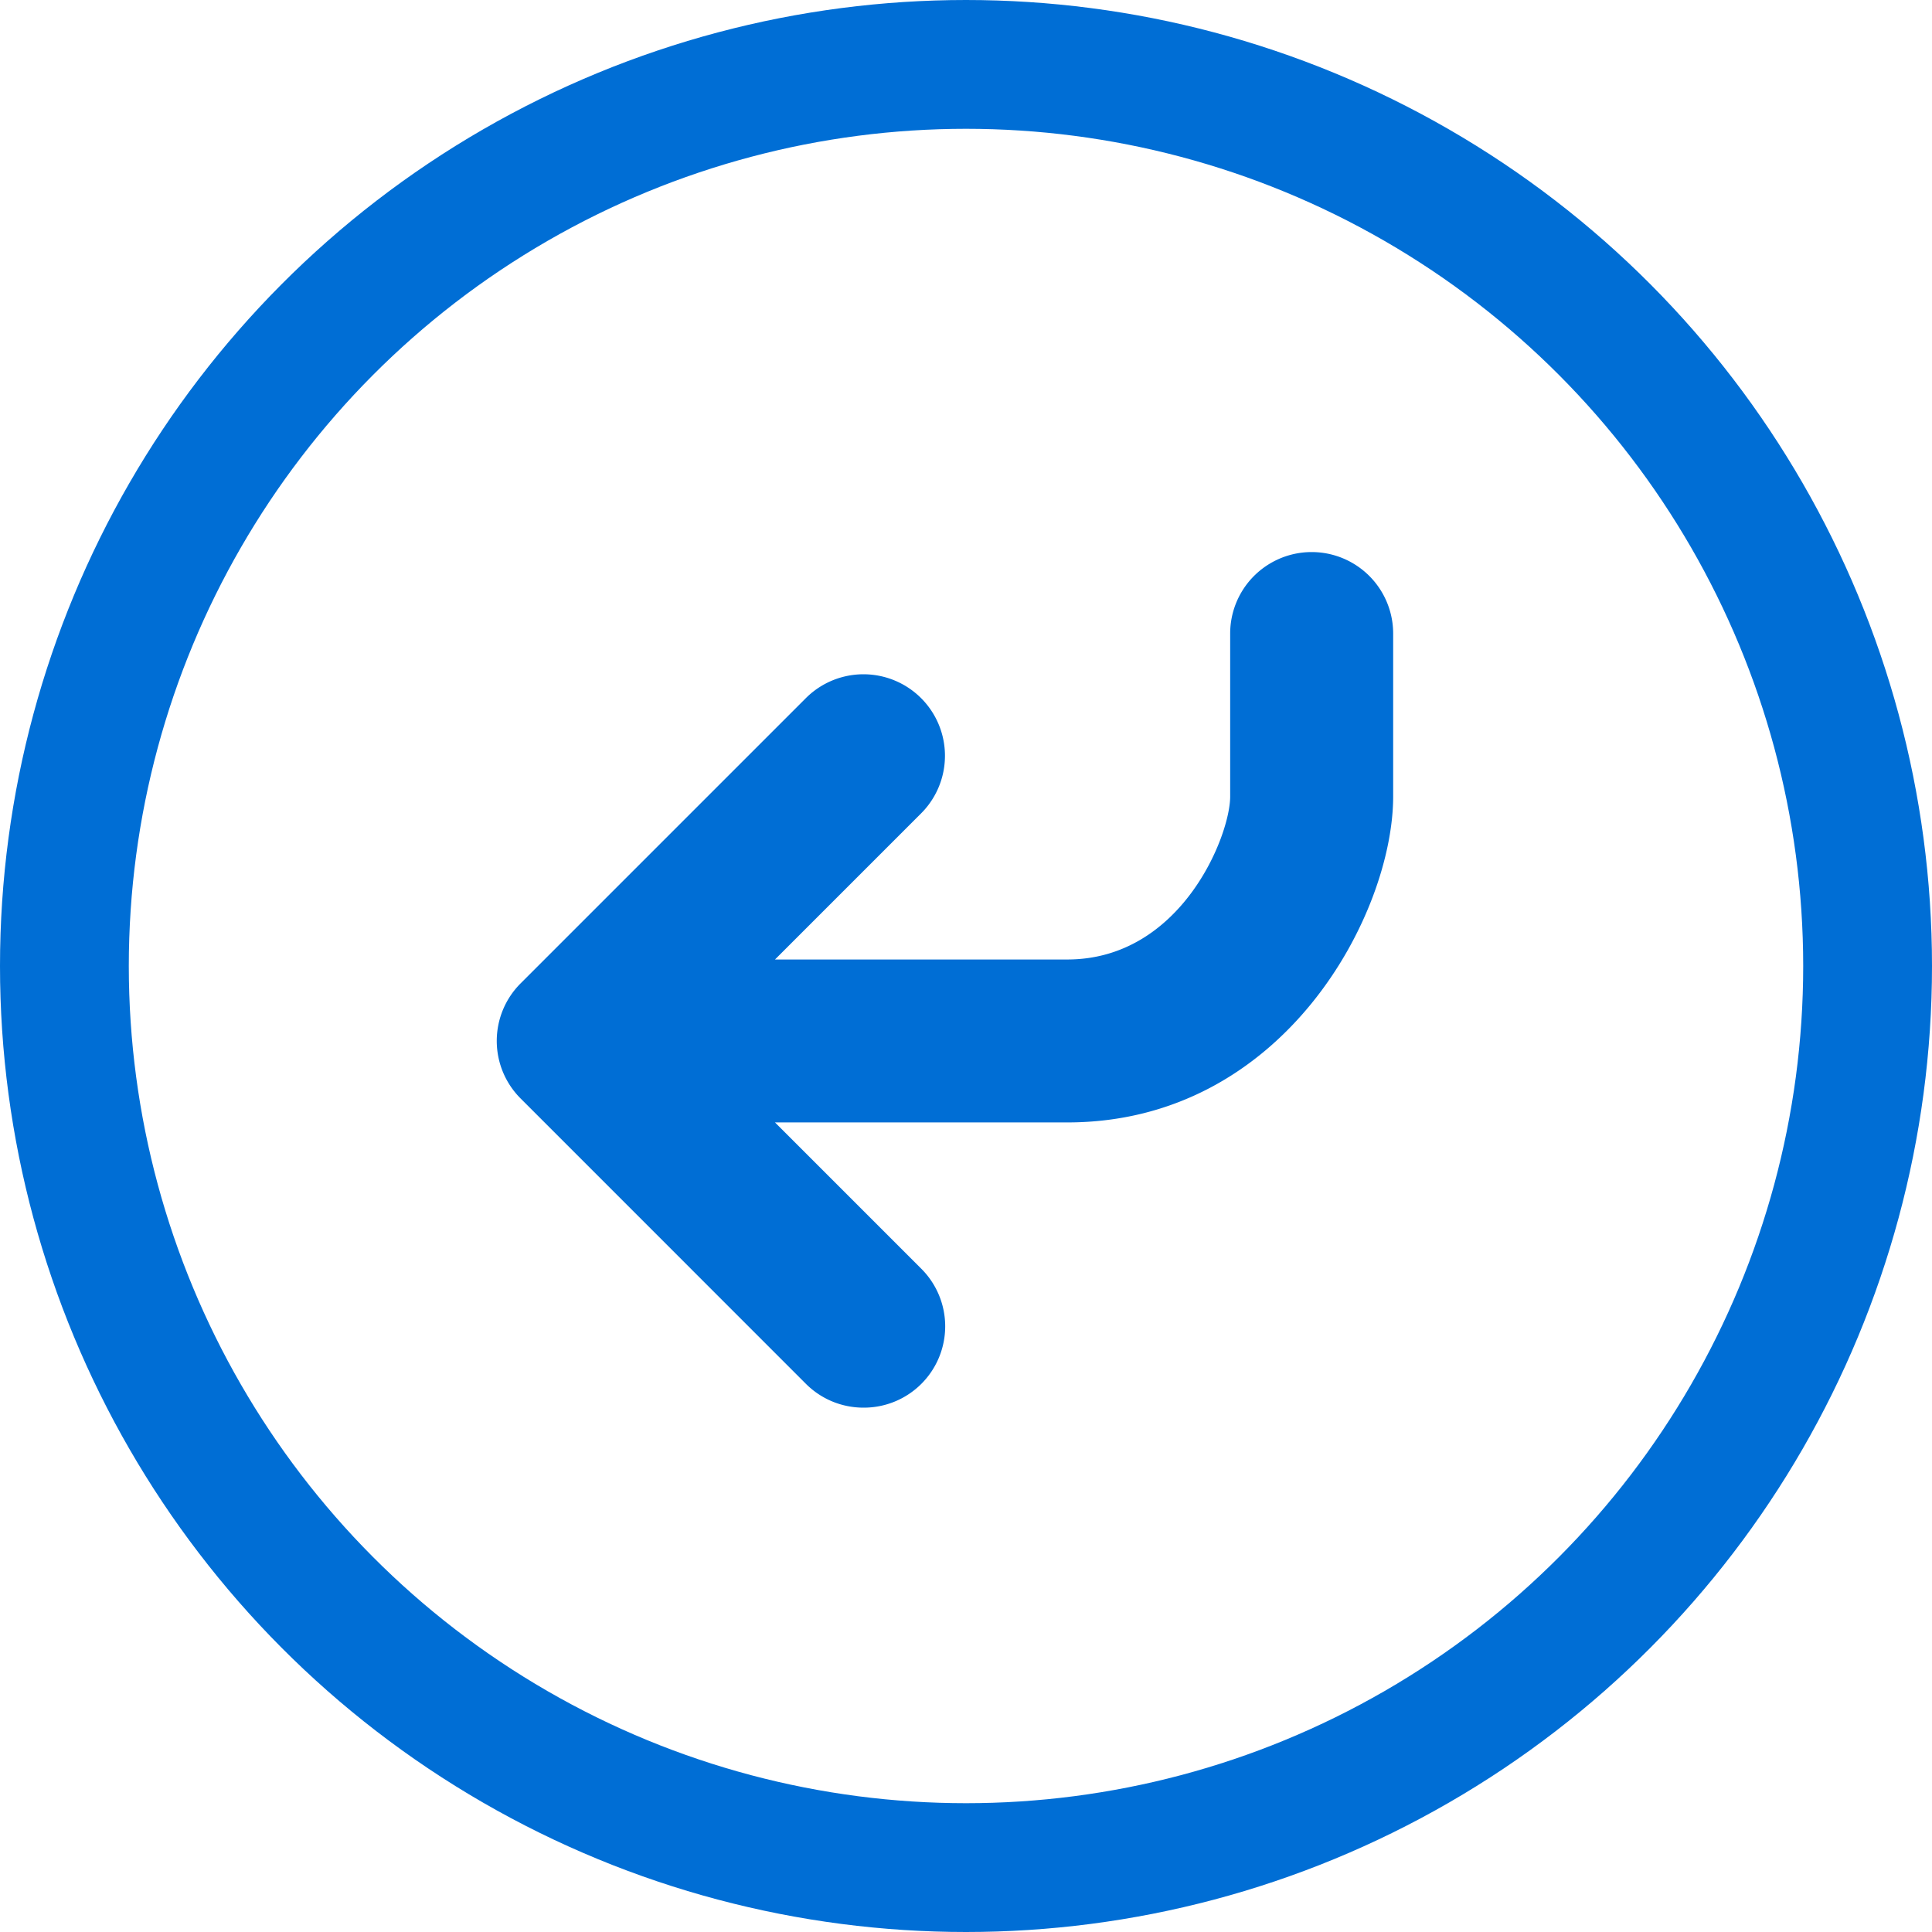
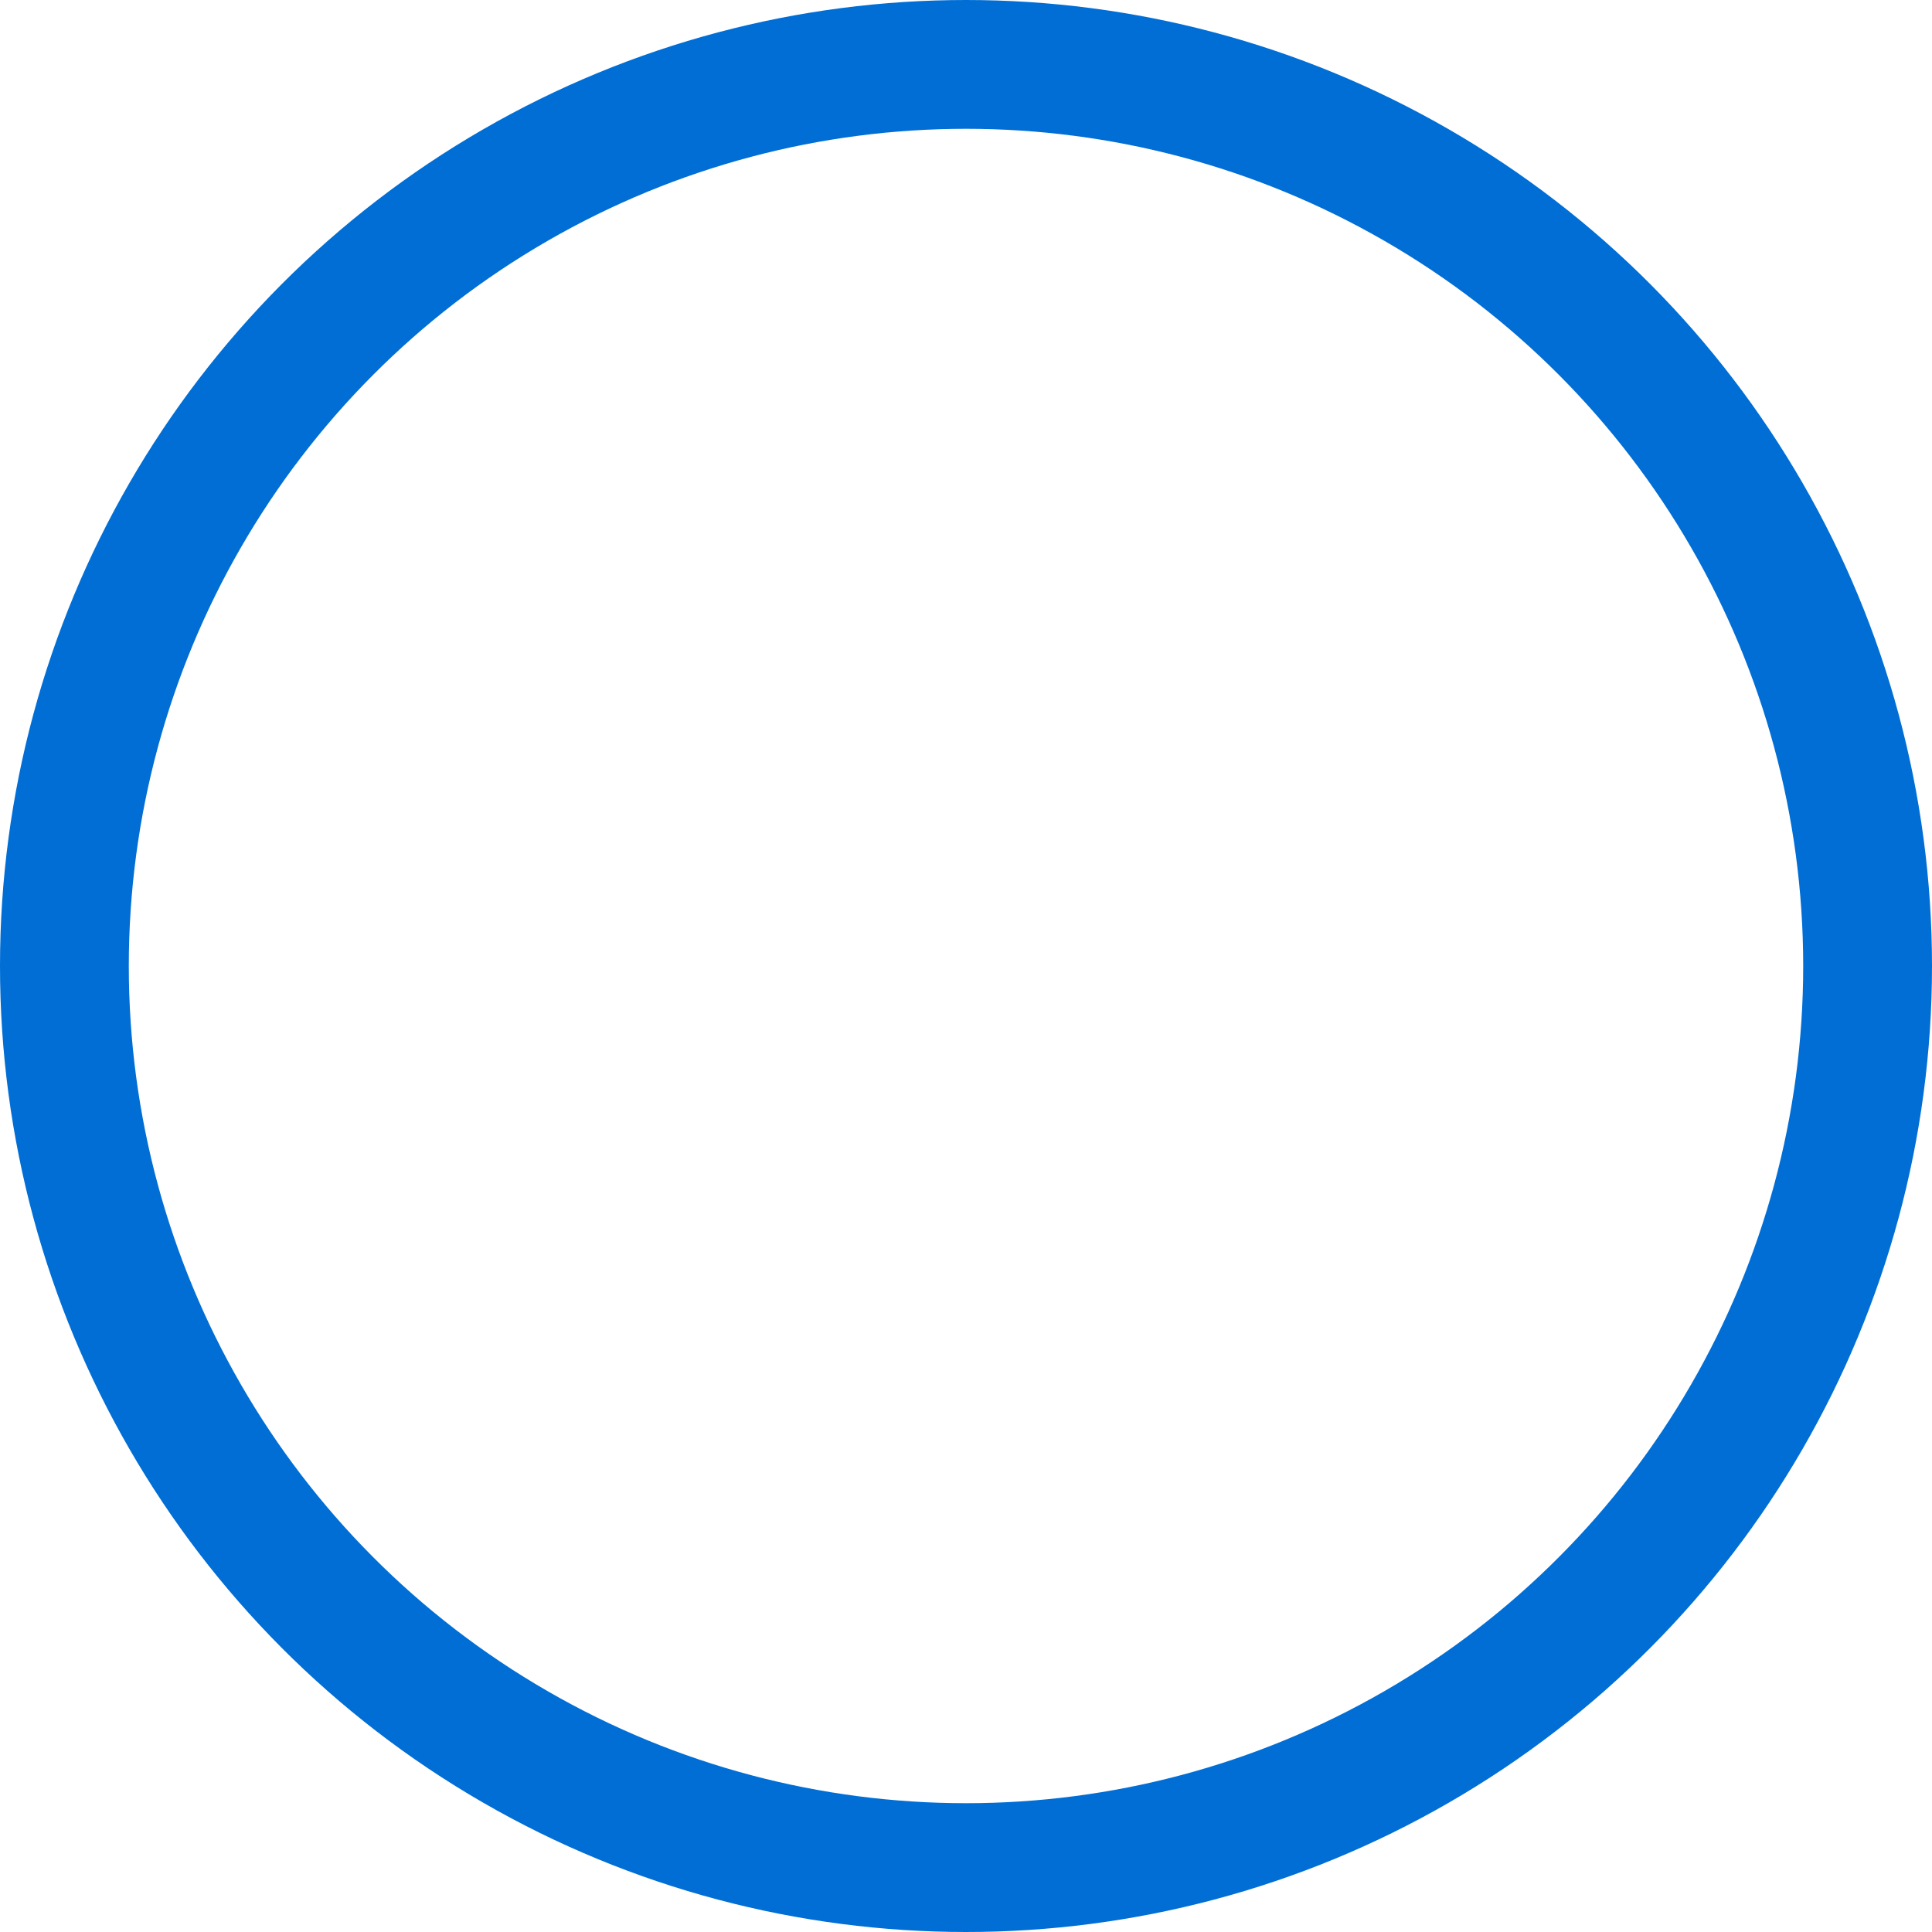
<svg xmlns="http://www.w3.org/2000/svg" width="30" height="30" xml:space="preserve">
  <circle fill="none" stroke="#006ED5" stroke-width="2" cx="15" cy="15" r="14" />
-   <path fill="#006ED5" d="M21.633 12.367c0 1.817-1.69 5.062-5.061 5.062h-4.538l2.269 2.269a1.263 1.263 0 0 1-.895 2.16c-.324 0-.648-.124-.895-.371l-4.428-4.429a1.263 1.263 0 0 1 0-1.789l4.428-4.428a1.264 1.264 0 1 1 1.79 1.789l-2.269 2.269h4.538c1.769 0 2.53-1.921 2.53-2.531v-2.53a1.265 1.265 0 1 1 2.531 0v2.529z" />
</svg>